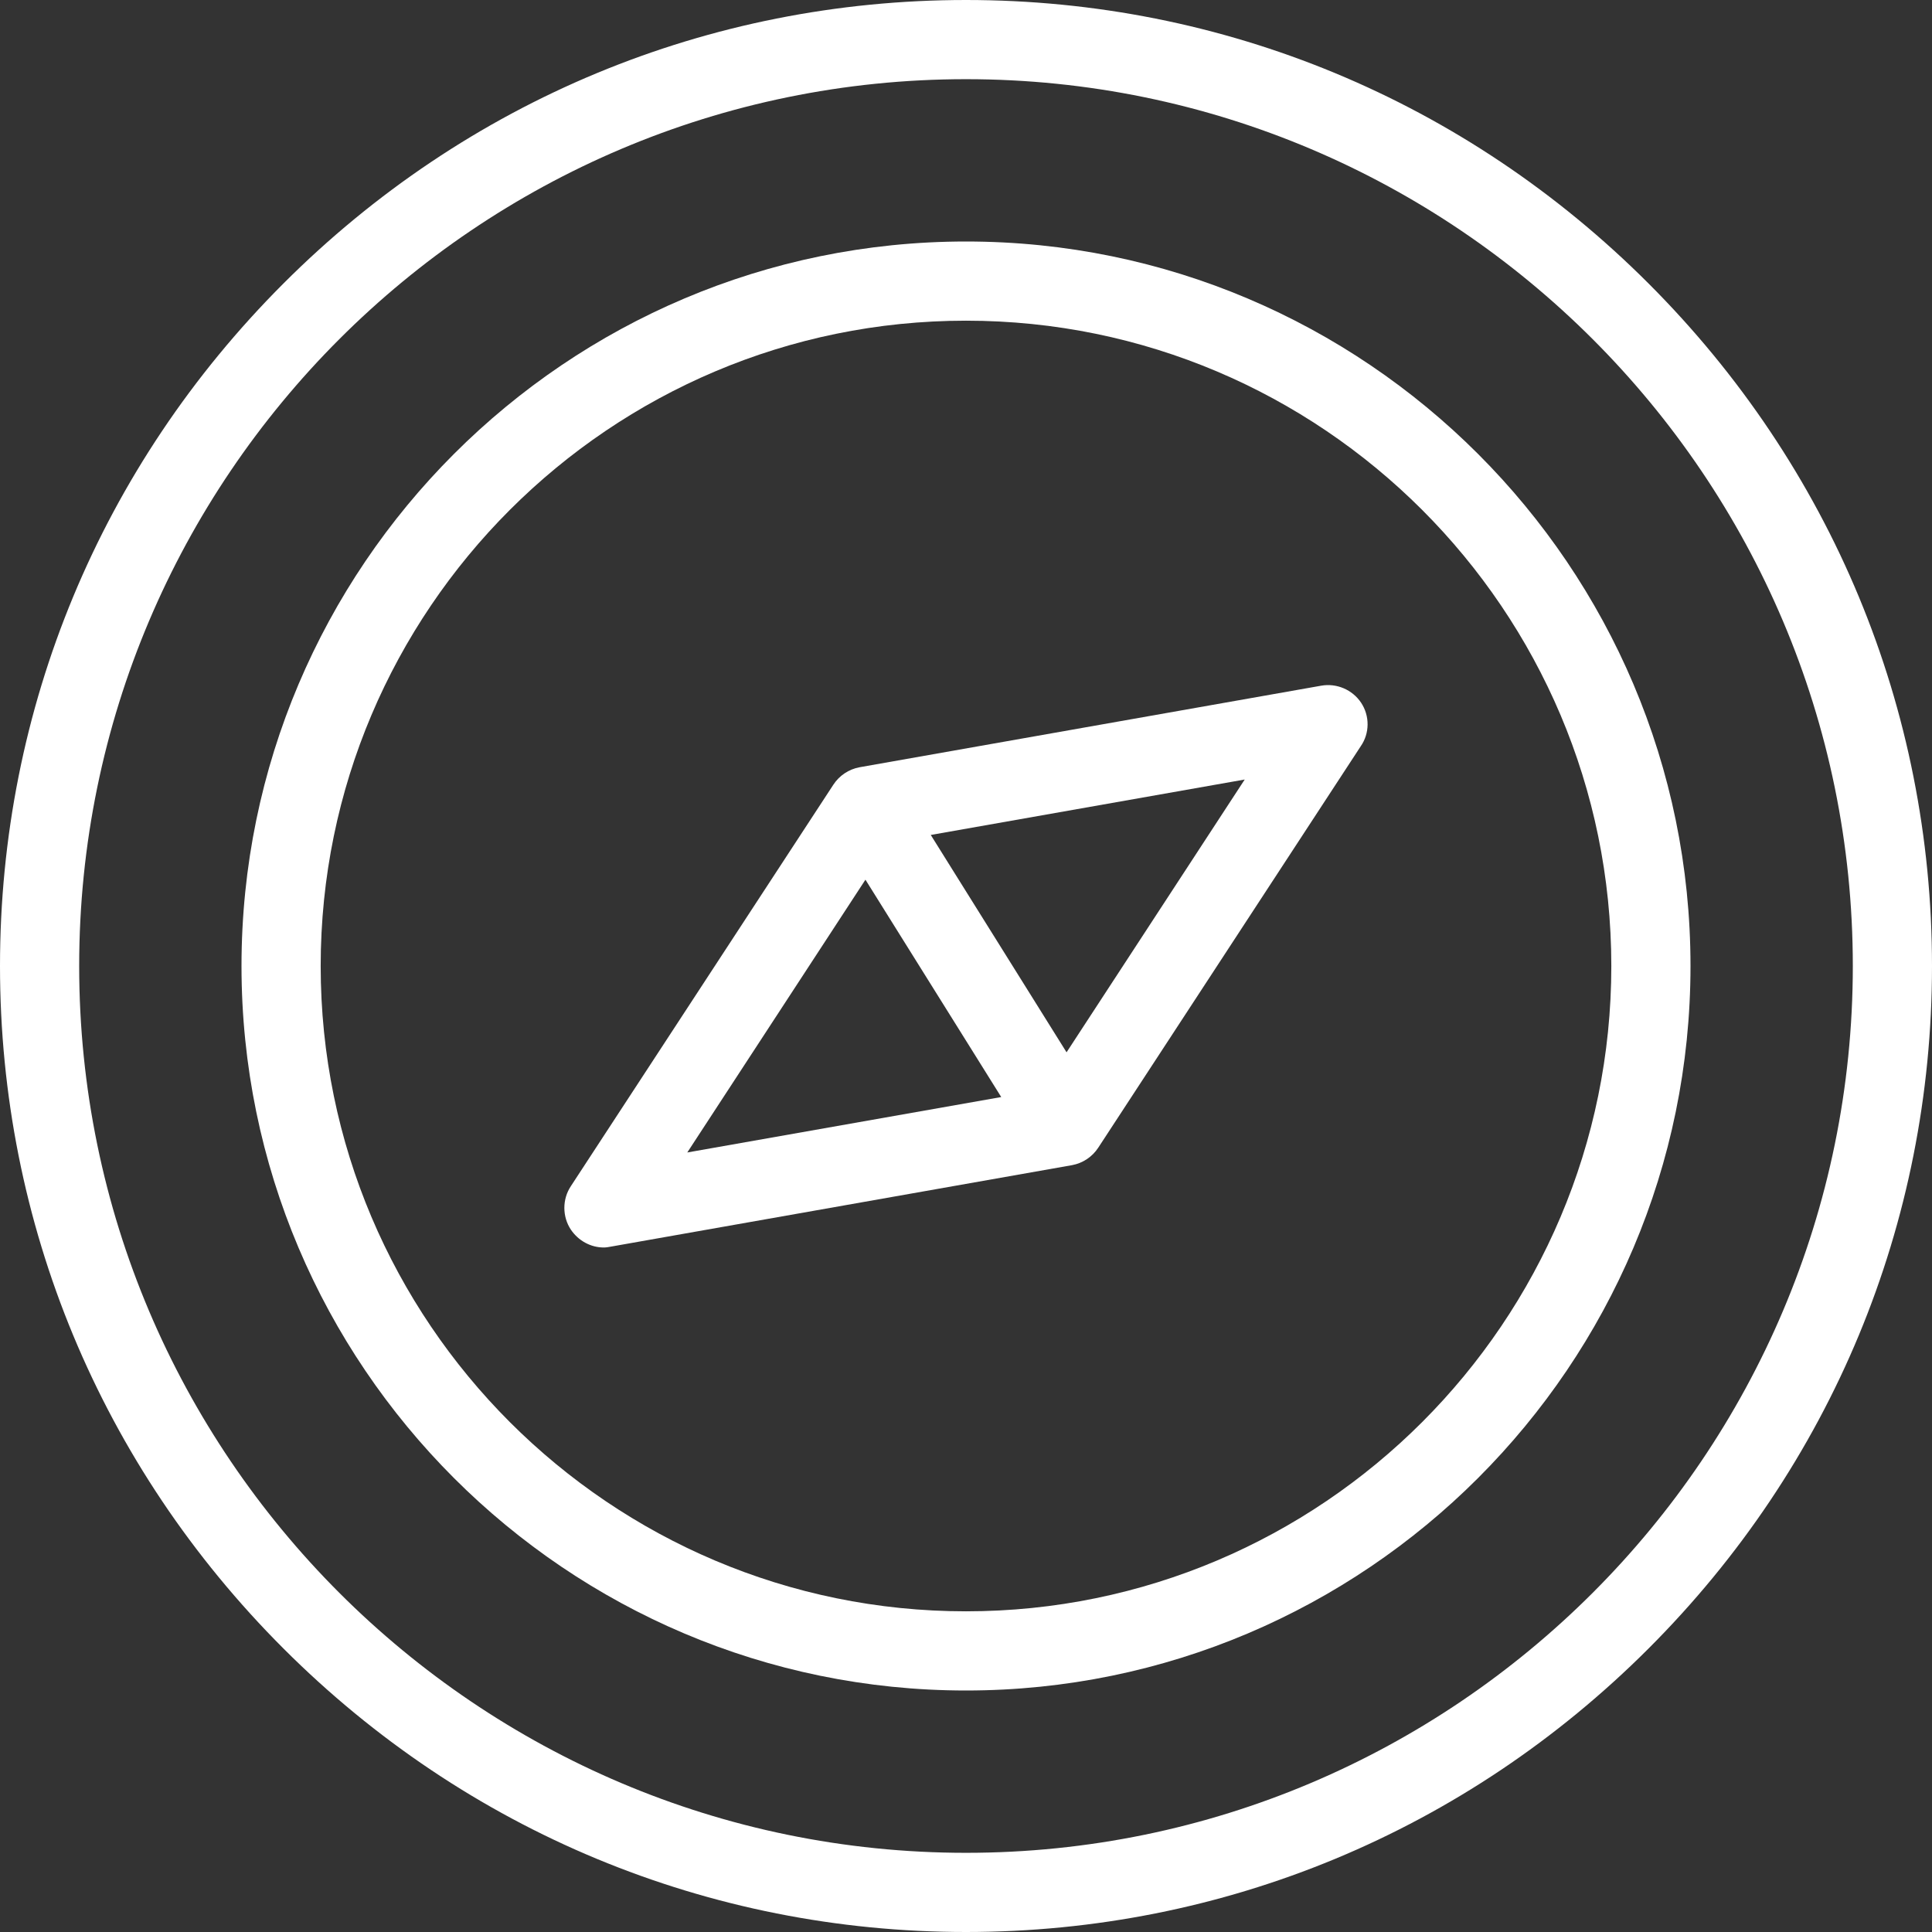
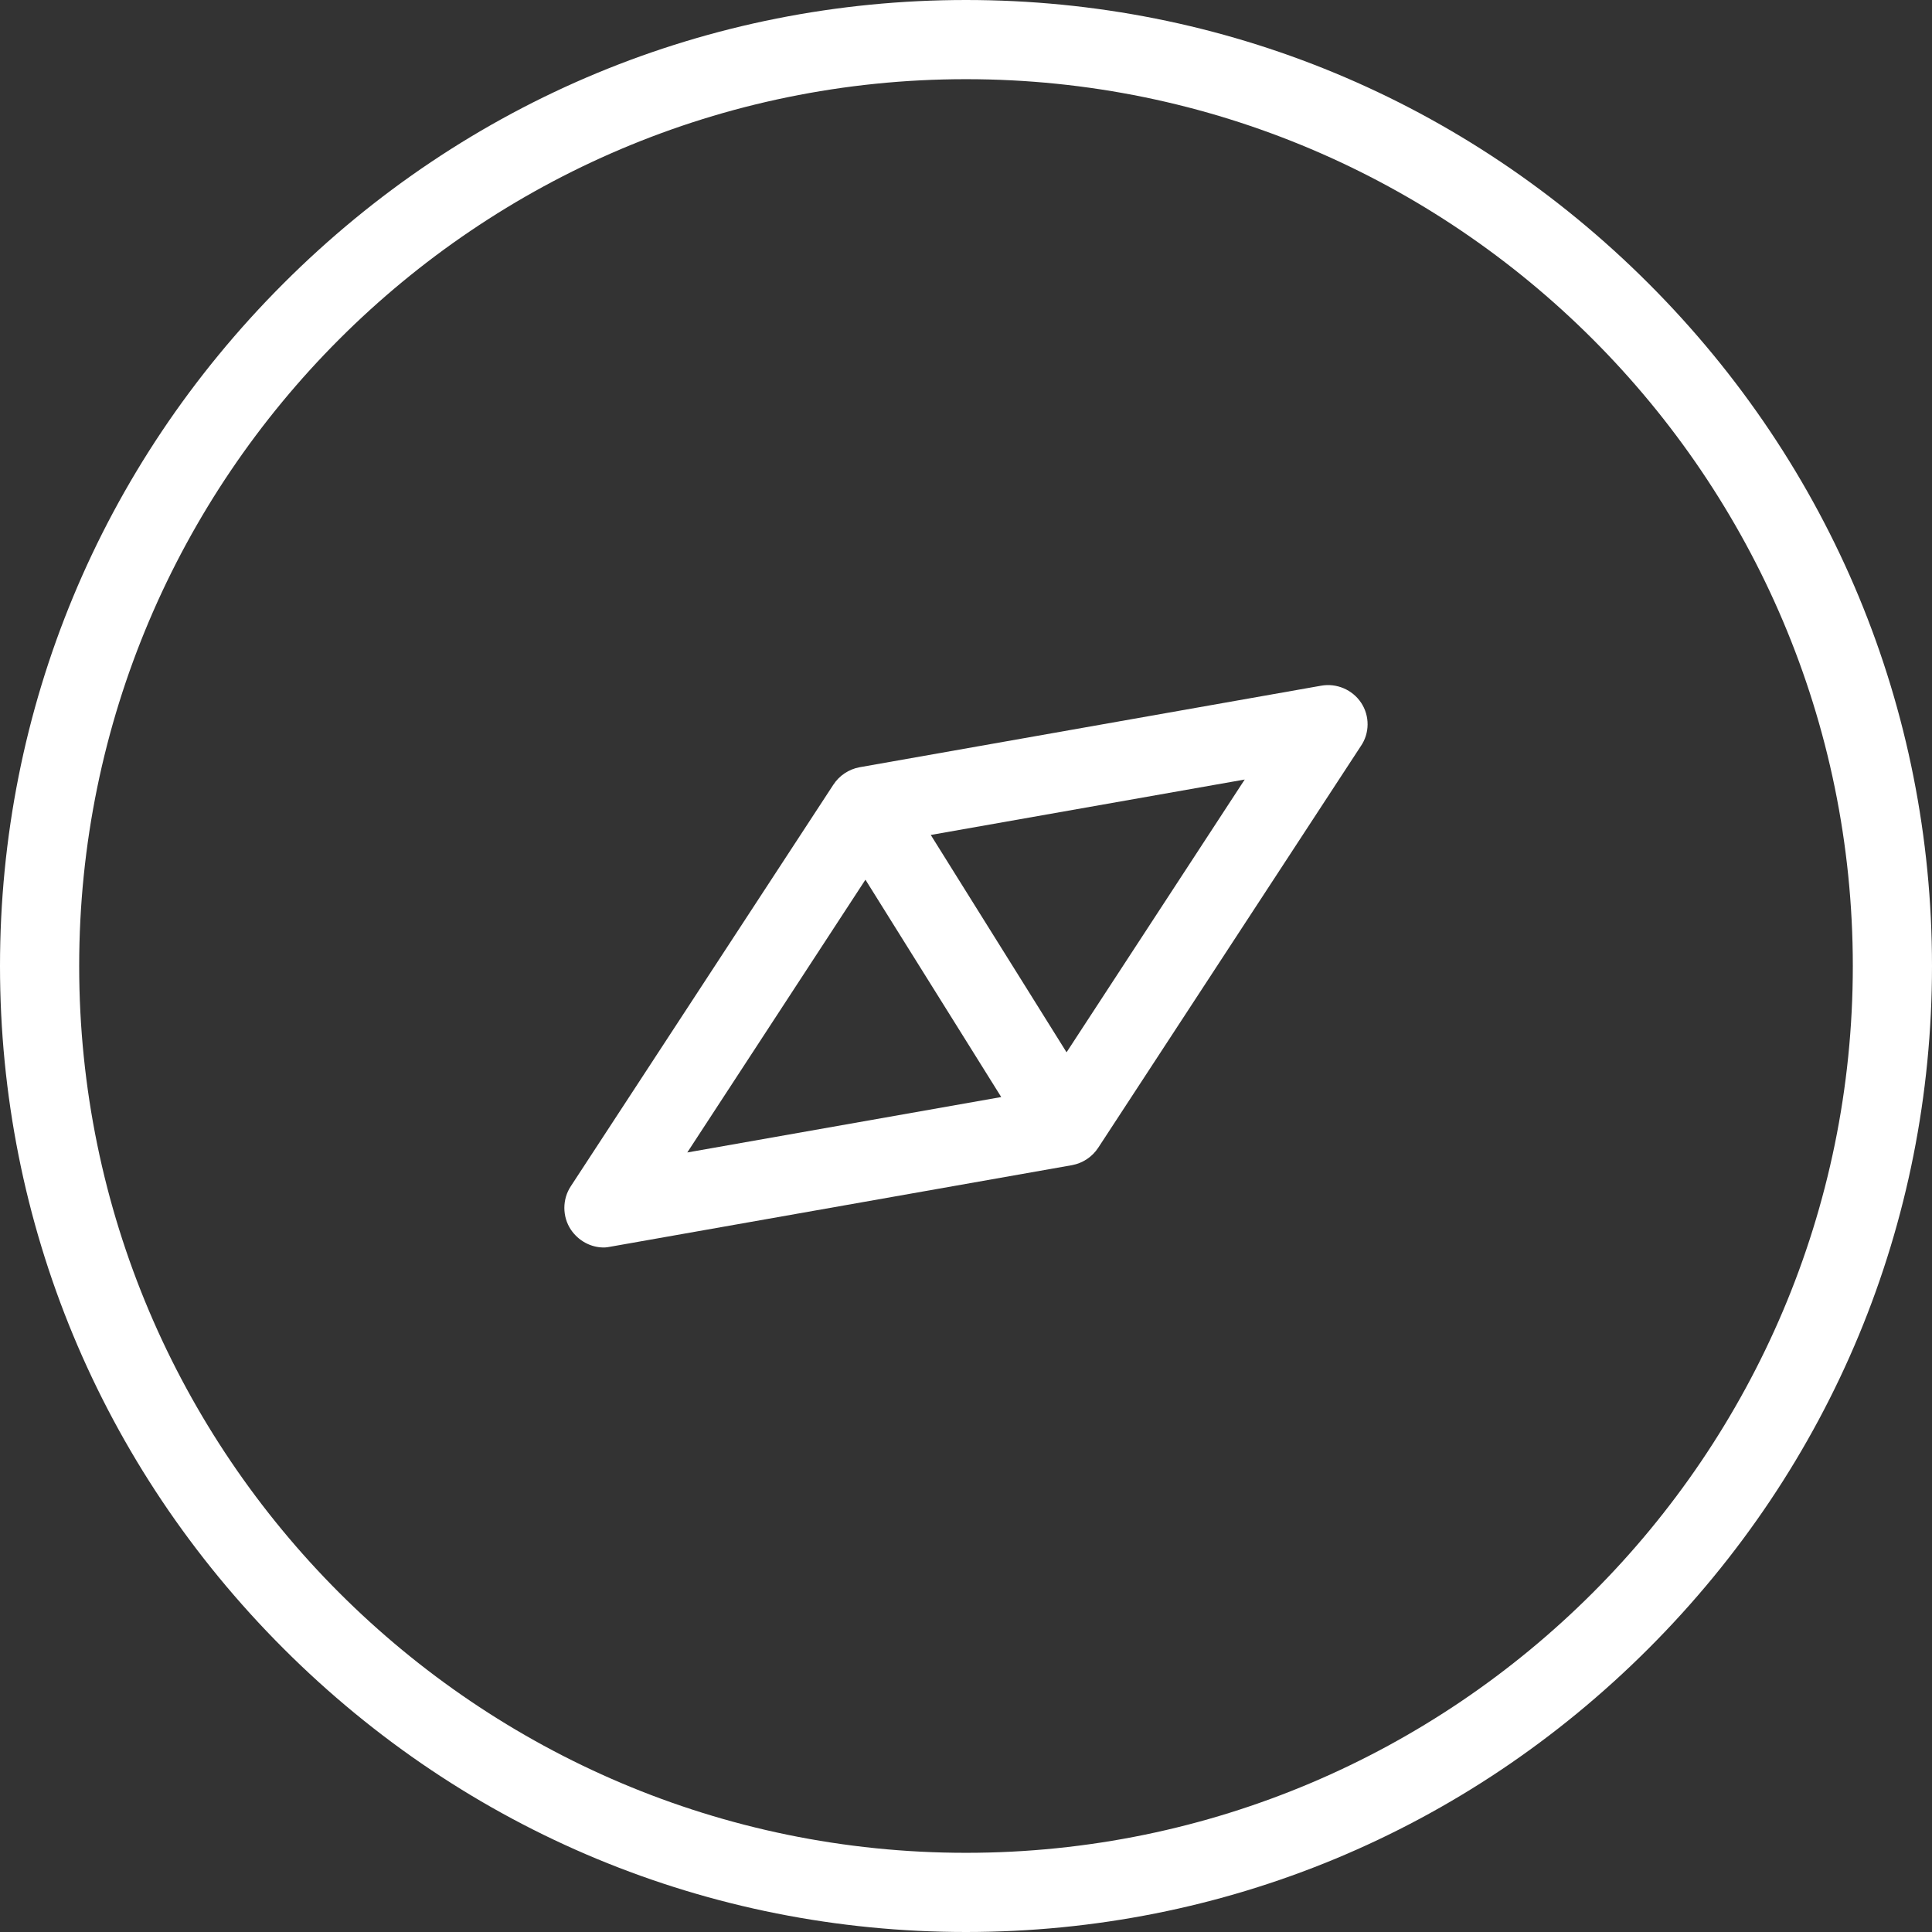
<svg xmlns="http://www.w3.org/2000/svg" version="1.1" id="Layer_1" x="0px" y="0px" viewBox="0 0 488 488" style="enable-background:new 0 0 488 488; fill='#0caa0c';" xml:space="preserve">
  <rect x="0" y="0" width="488" height="488" fill="#333333" stroke="none" />
  <style type="text/css">.fill{fill:#fff;}</style>
  <g transform="translate(0 -540.36)">
    <g>
      <g>
-         <path class="fill" d="M244,601.36c-100.9,0-183,82.1-183,183s82.1,183,183,183s183-82.1,183-183S344.9,601.36,244,601.36z M244,947.36     c-89.9,0-163-73.1-163-163s73.1-163,163-163s163,73.1,163,163S333.9,947.36,244,947.36z" />
        <path class="fill" d="M416.4,611.96c-46.2-46.2-107.4-71.6-172.4-71.6s-126.2,25.4-172.4,71.6C25.4,658.16,0,719.36,0,784.36     s25.4,126.2,71.6,172.4c46.2,46.2,107.4,71.6,172.4,71.6s126.2-25.4,172.4-71.6s71.6-107.4,71.6-172.4S462.6,658.16,416.4,611.96     z M244,1008.36c-123.5,0-224-100.5-224-224s100.5-224,224-224s224,100.5,224,224S367.5,1008.36,244,1008.36z" />
        <path class="fill" d="M333.7,713.56l-116.6,20.6c-2.7,0.5-5.1,2.1-6.6,4.4l-66.3,101.4c-2.2,3.3-2.2,7.7,0,11c1.9,2.8,5,4.5,8.3,4.5     c0.6,0,1.2-0.1,1.7-0.2l116.6-20.6c2.7-0.5,5.1-2.1,6.6-4.4l66.3-101.4c2.3-3.3,2.3-7.7,0.1-11     C341.6,714.56,337.6,712.86,333.7,713.56z M173.6,831.46l45-68.9l34.3,54.9L173.6,831.46z M269.4,806.16l-34.3-54.9l79.3-14     L269.4,806.16z" />
      </g>
    </g>
  </g>
  <g>
</g>
  <g>
</g>
  <g>
</g>
  <g>
</g>
  <g>
</g>
  <g>
</g>
  <g>
</g>
  <g>
</g>
  <g>
</g>
  <g>
</g>
  <g>
</g>
  <g>
</g>
  <g>
</g>
  <g>
</g>
  <g>
</g>
</svg>